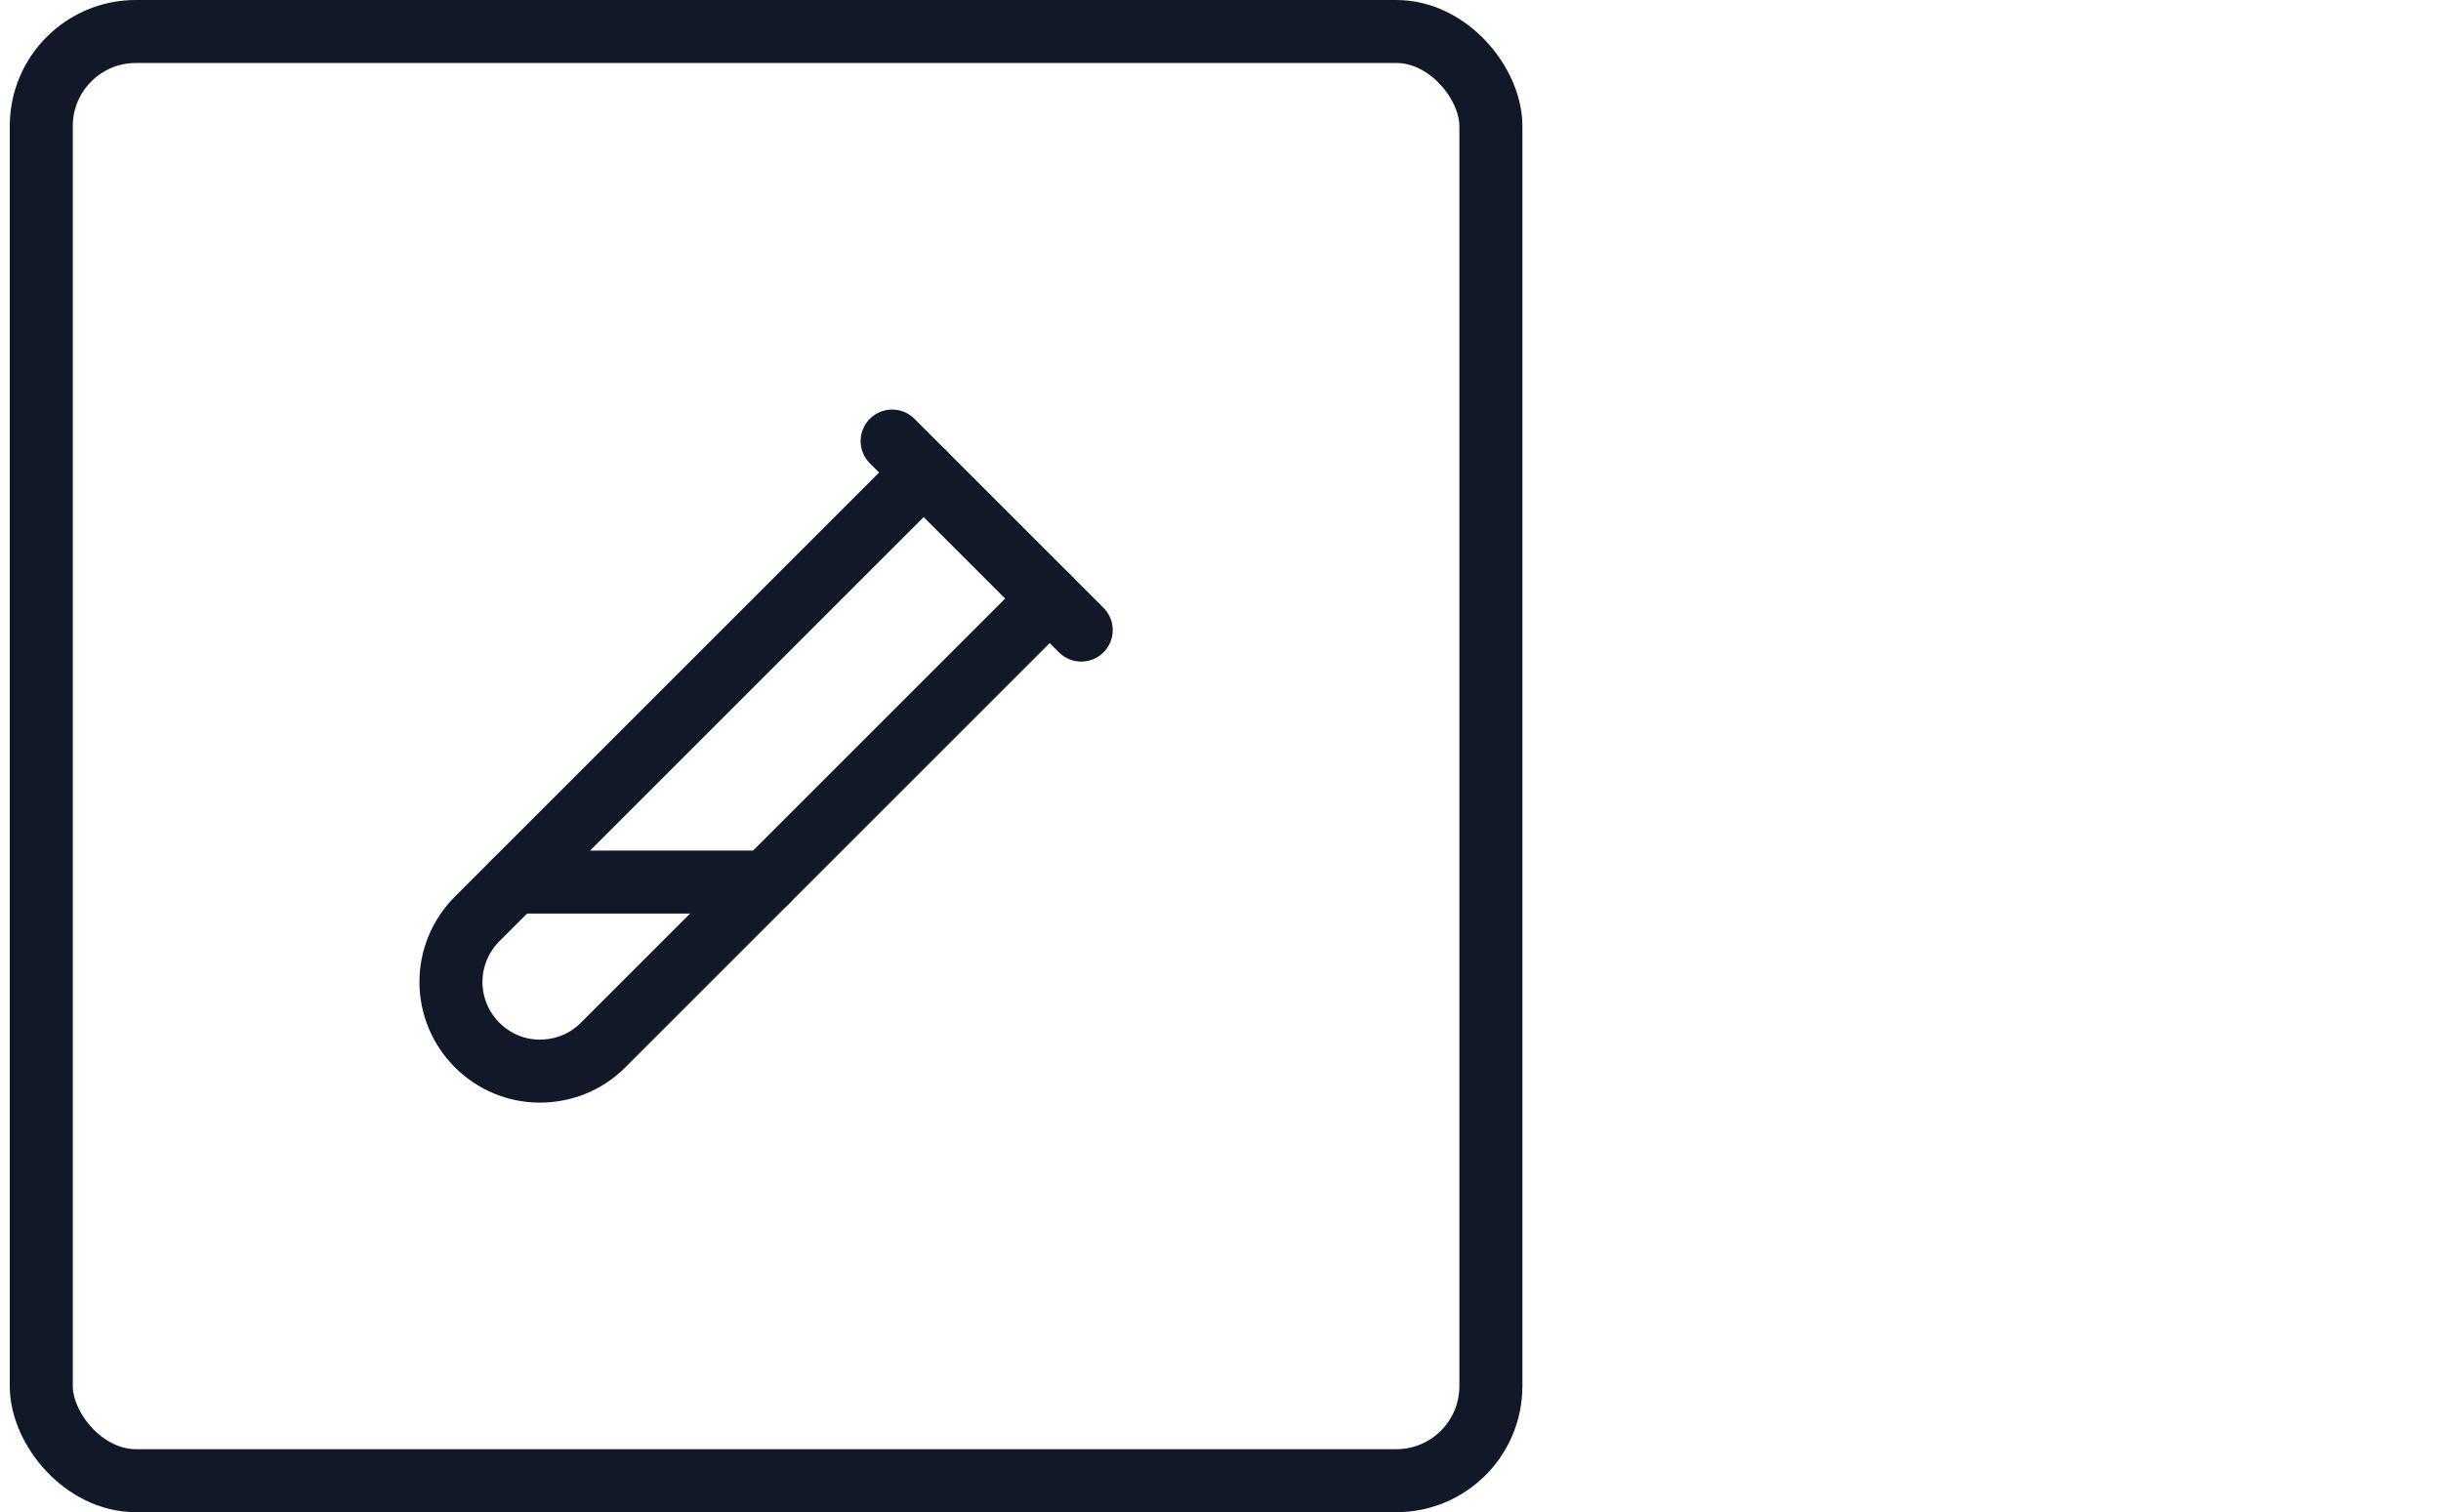
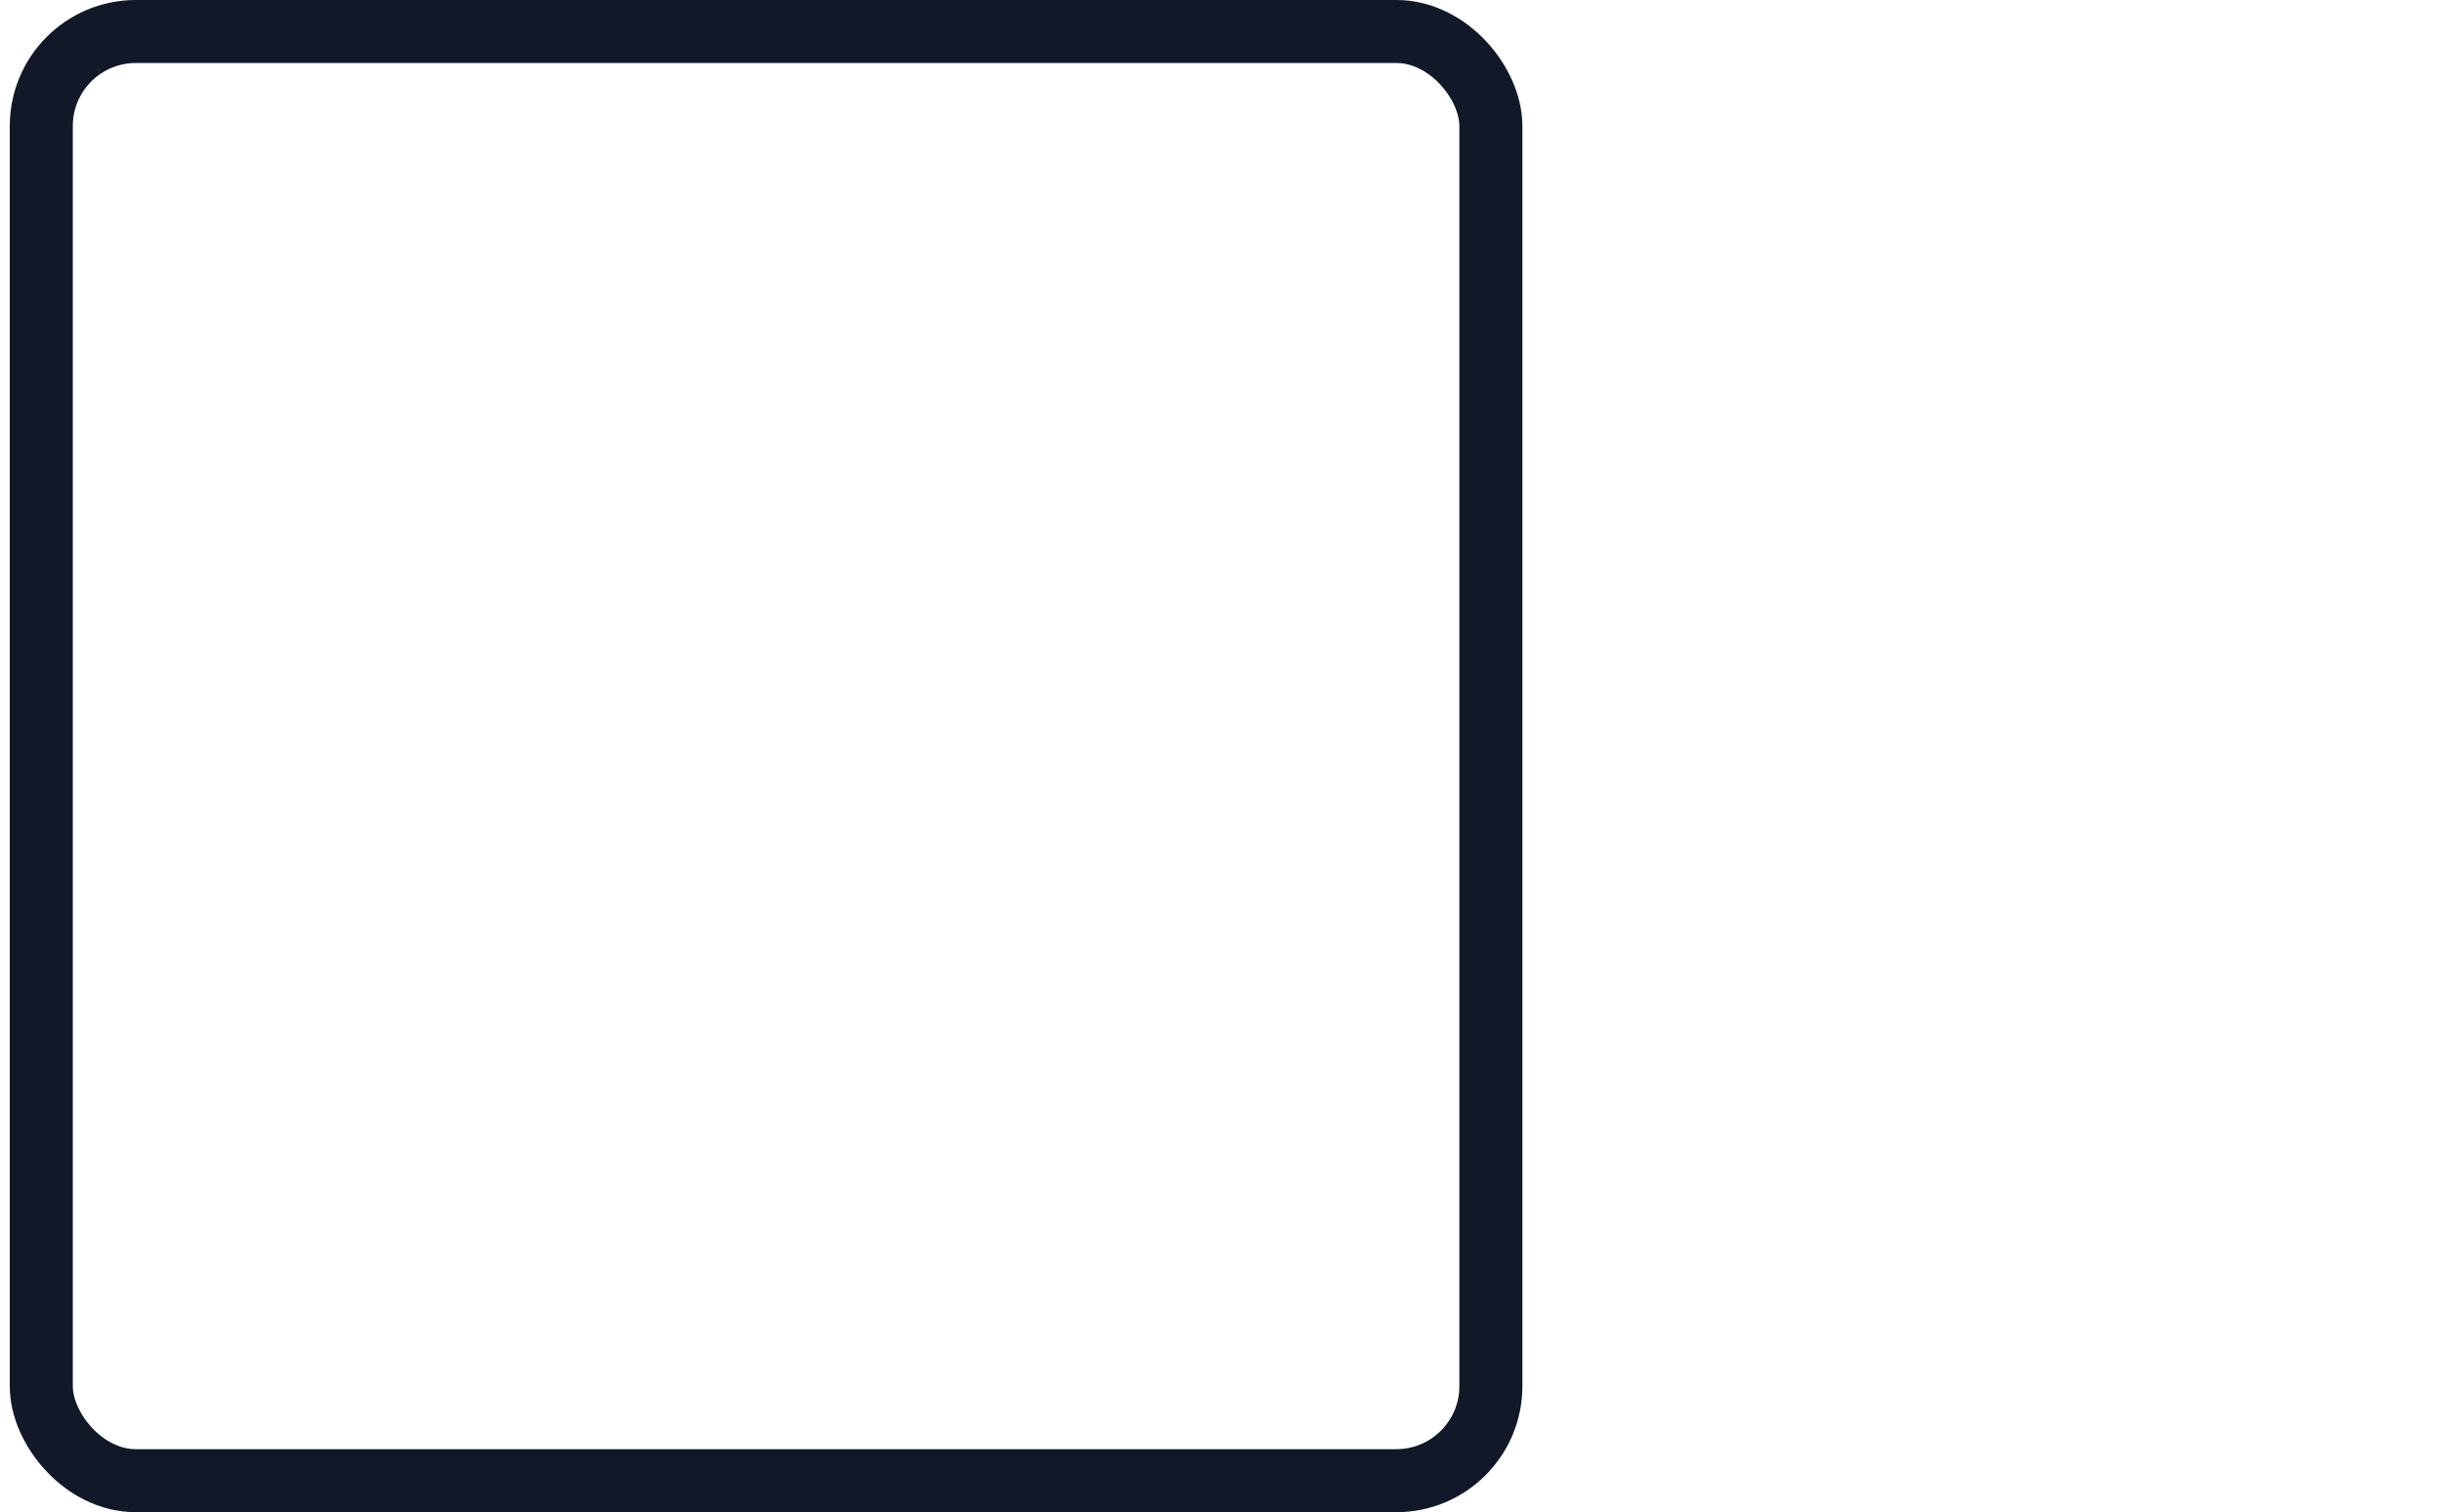
<svg xmlns="http://www.w3.org/2000/svg" id="Laag_1" data-name="Laag 1" viewBox="0 0 77.46 48">
  <defs>
    <style>
      .cls-1, .cls-2 {
        fill: none;
        stroke: #111827;
        stroke-width: 2px;
      }

      .cls-2 {
        stroke-linecap: round;
        stroke-linejoin: round;
      }
    </style>
  </defs>
  <rect class="cls-1" x="1.31" y="1" width="46" height="46" rx="3" ry="3" />
  <g>
-     <path class="cls-2" d="M33.31,19l-14.18,14.18c-.53.53-1.25.82-2,.82-.75,0-1.46-.3-1.99-.83-.53-.53-.83-1.25-.83-2s.3-1.47.83-2l14.17-14.17" />
-     <path class="cls-2" d="M28.31,14l6,6" />
-     <path class="cls-2" d="M24.31,28h-8" />
-   </g>
+     </g>
</svg>